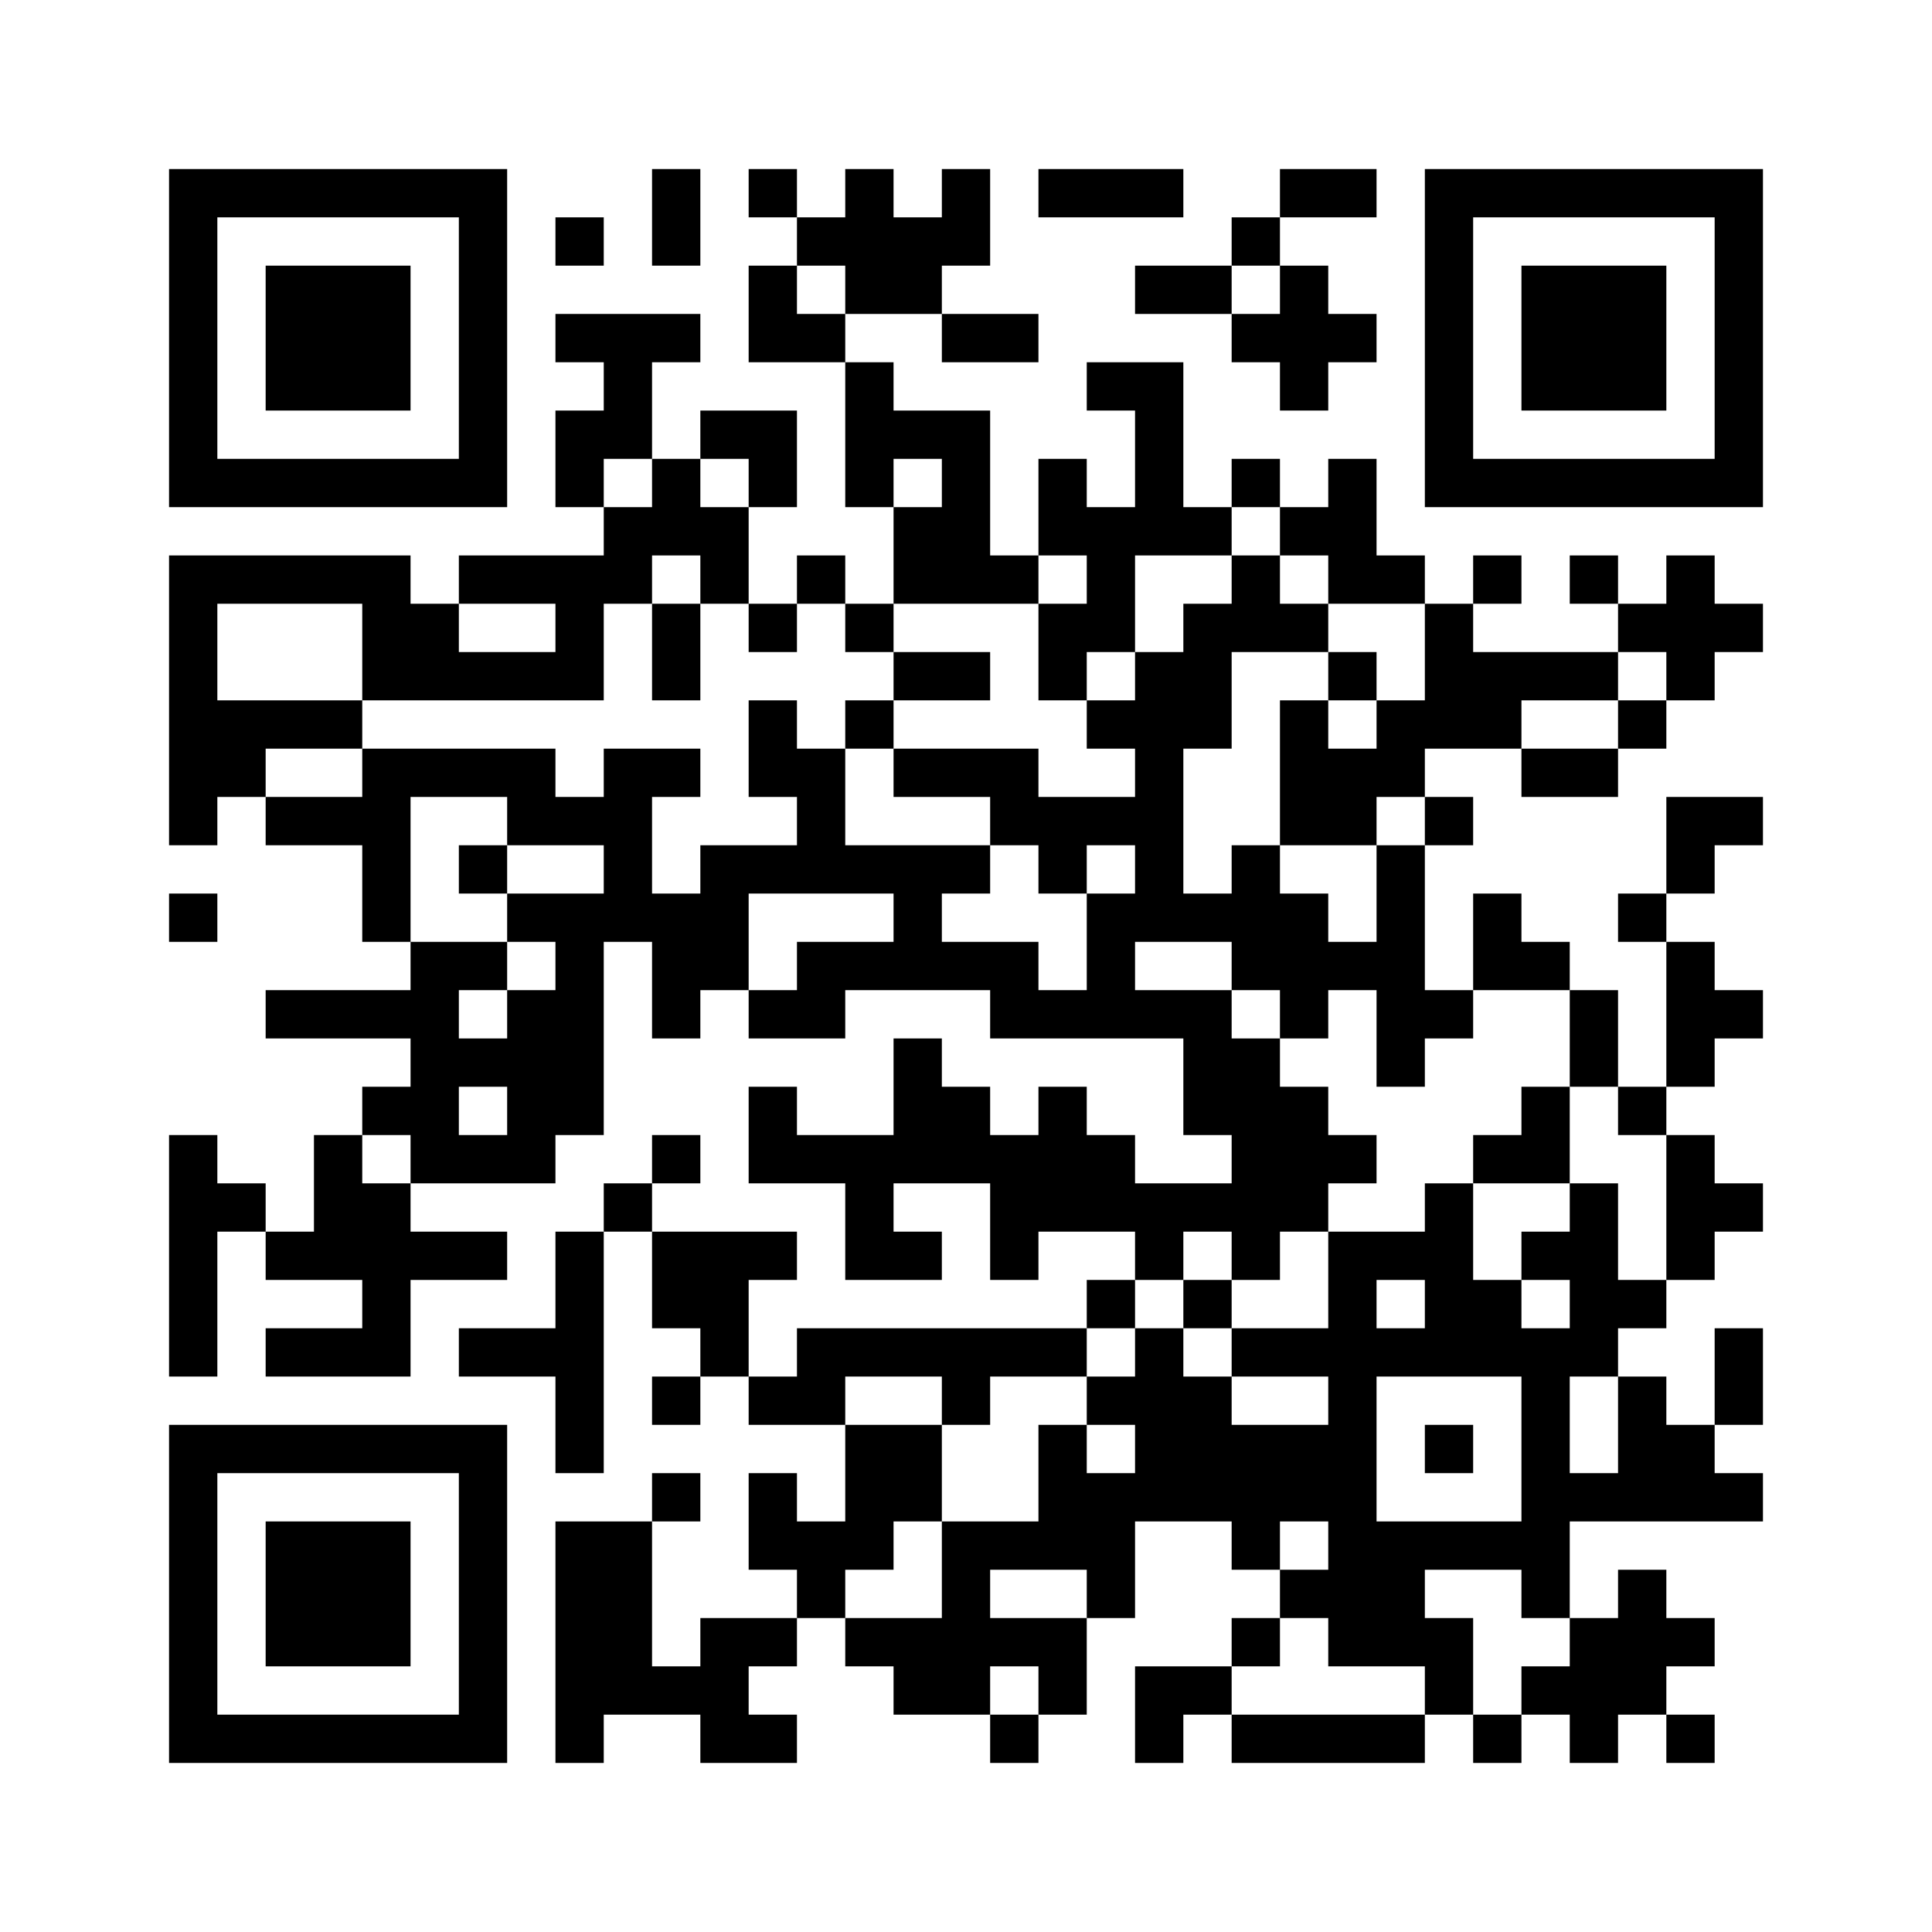
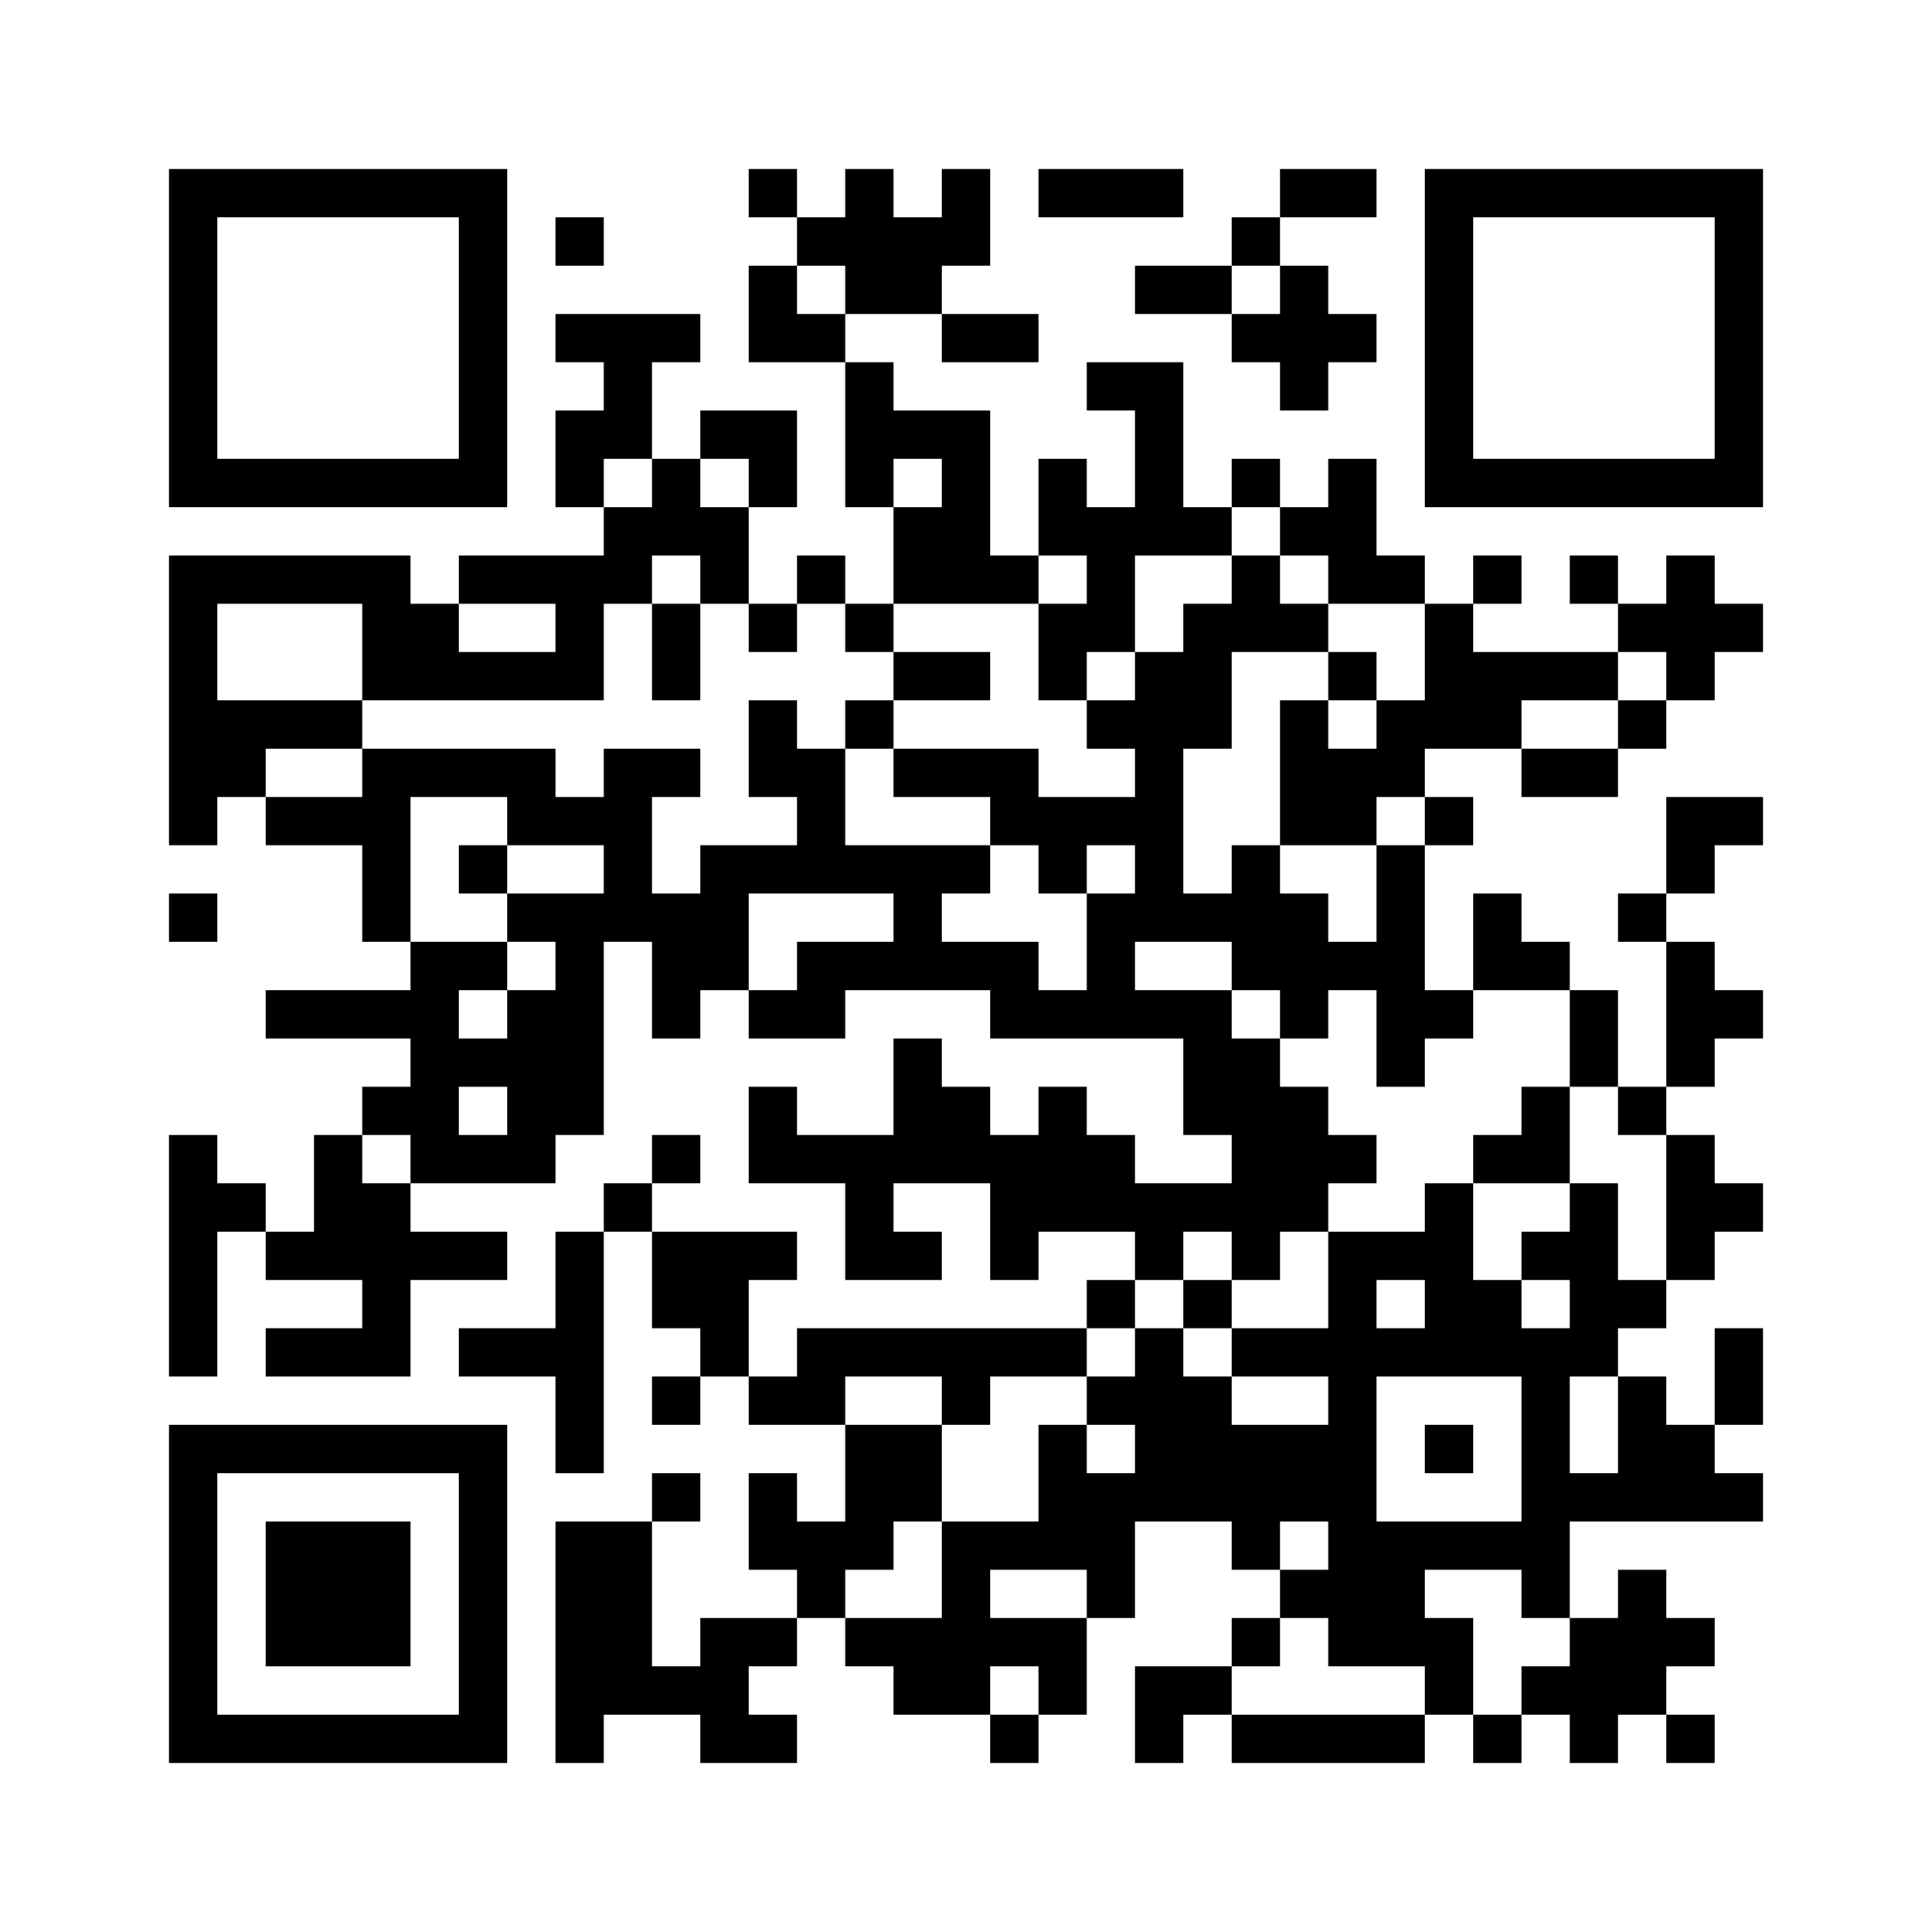
<svg xmlns="http://www.w3.org/2000/svg" version="1.0" width="240pt" height="240pt" viewBox="0 0 240 240" preserveAspectRatio="xMidYMid meet">
  <g>
    <rect x="0" y="0" width="240" height="240" fill="#ffffff" />
    <g transform="translate(0,240) scale(0.05,-0.05)" fill="#000000" stroke="none">
      <path d="M420 3960 l0 -420 420 0 420 0 0 420 0 420 -420 0 -420 0 0 -420z m720 0 l0 -300 -300 0 -300 0 0 300 0 300 300 0 300 0 0 -300z" />
-       <path d="M660 3960 l0 -180 180 0 180 0 0 180 0 180 -180 0 -180 0 0 -180z" />
-       <path d="M1620 4260 l0 -120 60 0 60 0 0 120 0 120 -60 0 -60 0 0 -120z" />
      <path d="M1860 4320 l0 -60 60 0 60 0 0 -60 0 -60 -60 0 -60 0 0 -120 0 -120 120 0 120 0 0 -180 0 -180 60 0 60 0 0 -120 0 -120 -60 0 -60 0 0 60 0 60 -60 0 -60 0 0 -60 0 -60 -60 0 -60 0 0 120 0 120 60 0 60 0 0 120 0 120 -120 0 -120 0 0 -60 0 -60 -60 0 -60 0 0 120 0 120 60 0 60 0 0 60 0 60 -180 0 -180 0 0 -60 0 -60 60 0 60 0 0 -60 0 -60 -60 0 -60 0 0 -120 0 -120 60 0 60 0 0 -60 0 -60 -180 0 -180 0 0 -60 0 -60 -60 0 -60 0 0 60 0 60 -300 0 -300 0 0 -360 0 -360 60 0 60 0 0 60 0 60 60 0 60 0 0 -60 0 -60 120 0 120 0 0 -120 0 -120 60 0 60 0 0 -60 0 -60 -180 0 -180 0 0 -60 0 -60 180 0 180 0 0 -60 0 -60 -60 0 -60 0 0 -60 0 -60 -60 0 -60 0 0 -120 0 -120 -60 0 -60 0 0 60 0 60 -60 0 -60 0 0 60 0 60 -60 0 -60 0 0 -300 0 -300 60 0 60 0 0 180 0 180 60 0 60 0 0 -60 0 -60 120 0 120 0 0 -60 0 -60 -120 0 -120 0 0 -60 0 -60 180 0 180 0 0 120 0 120 120 0 120 0 0 60 0 60 -120 0 -120 0 0 60 0 60 180 0 180 0 0 60 0 60 60 0 60 0 0 240 0 240 60 0 60 0 0 -120 0 -120 60 0 60 0 0 60 0 60 60 0 60 0 0 -60 0 -60 120 0 120 0 0 60 0 60 180 0 180 0 0 -60 0 -60 240 0 240 0 0 -120 0 -120 60 0 60 0 0 -60 0 -60 -120 0 -120 0 0 60 0 60 -60 0 -60 0 0 60 0 60 -60 0 -60 0 0 -60 0 -60 -60 0 -60 0 0 60 0 60 -60 0 -60 0 0 60 0 60 -60 0 -60 0 0 -120 0 -120 -120 0 -120 0 0 60 0 60 -60 0 -60 0 0 -120 0 -120 120 0 120 0 0 -120 0 -120 120 0 120 0 0 60 0 60 -60 0 -60 0 0 60 0 60 120 0 120 0 0 -120 0 -120 60 0 60 0 0 60 0 60 120 0 120 0 0 -60 0 -60 -60 0 -60 0 0 -60 0 -60 -360 0 -360 0 0 -60 0 -60 -60 0 -60 0 0 120 0 120 60 0 60 0 0 60 0 60 -180 0 -180 0 0 60 0 60 60 0 60 0 0 60 0 60 -60 0 -60 0 0 -60 0 -60 -60 0 -60 0 0 -60 0 -60 -60 0 -60 0 0 -120 0 -120 -120 0 -120 0 0 -60 0 -60 120 0 120 0 0 -120 0 -120 60 0 60 0 0 300 0 300 60 0 60 0 0 -120 0 -120 60 0 60 0 0 -60 0 -60 -60 0 -60 0 0 -60 0 -60 60 0 60 0 0 60 0 60 60 0 60 0 0 -60 0 -60 120 0 120 0 0 -120 0 -120 -60 0 -60 0 0 60 0 60 -60 0 -60 0 0 -120 0 -120 60 0 60 0 0 -60 0 -60 -120 0 -120 0 0 -60 0 -60 -60 0 -60 0 0 180 0 180 60 0 60 0 0 60 0 60 -60 0 -60 0 0 -60 0 -60 -120 0 -120 0 0 -300 0 -300 60 0 60 0 0 60 0 60 120 0 120 0 0 -60 0 -60 120 0 120 0 0 60 0 60 -60 0 -60 0 0 60 0 60 60 0 60 0 0 60 0 60 60 0 60 0 0 -60 0 -60 60 0 60 0 0 -60 0 -60 120 0 120 0 0 -60 0 -60 60 0 60 0 0 60 0 60 60 0 60 0 0 120 0 120 60 0 60 0 0 120 0 120 120 0 120 0 0 -60 0 -60 60 0 60 0 0 -60 0 -60 -60 0 -60 0 0 -60 0 -60 -120 0 -120 0 0 -120 0 -120 60 0 60 0 0 60 0 60 60 0 60 0 0 -60 0 -60 240 0 240 0 0 60 0 60 60 0 60 0 0 -60 0 -60 60 0 60 0 0 60 0 60 60 0 60 0 0 -60 0 -60 60 0 60 0 0 60 0 60 60 0 60 0 0 -60 0 -60 60 0 60 0 0 60 0 60 -60 0 -60 0 0 60 0 60 60 0 60 0 0 60 0 60 -60 0 -60 0 0 60 0 60 -60 0 -60 0 0 -60 0 -60 -60 0 -60 0 0 120 0 120 240 0 240 0 0 60 0 60 -60 0 -60 0 0 60 0 60 60 0 60 0 0 120 0 120 -60 0 -60 0 0 -120 0 -120 -60 0 -60 0 0 60 0 60 -60 0 -60 0 0 60 0 60 60 0 60 0 0 60 0 60 60 0 60 0 0 60 0 60 60 0 60 0 0 60 0 60 -60 0 -60 0 0 60 0 60 -60 0 -60 0 0 60 0 60 60 0 60 0 0 60 0 60 60 0 60 0 0 60 0 60 -60 0 -60 0 0 60 0 60 -60 0 -60 0 0 60 0 60 60 0 60 0 0 60 0 60 60 0 60 0 0 60 0 60 -120 0 -120 0 0 -120 0 -120 -60 0 -60 0 0 -60 0 -60 60 0 60 0 0 -180 0 -180 -60 0 -60 0 0 120 0 120 -60 0 -60 0 0 60 0 60 -60 0 -60 0 0 60 0 60 -60 0 -60 0 0 -120 0 -120 -60 0 -60 0 0 180 0 180 60 0 60 0 0 60 0 60 -60 0 -60 0 0 60 0 60 120 0 120 0 0 -60 0 -60 120 0 120 0 0 60 0 60 60 0 60 0 0 60 0 60 60 0 60 0 0 60 0 60 60 0 60 0 0 60 0 60 -60 0 -60 0 0 60 0 60 -60 0 -60 0 0 -60 0 -60 -60 0 -60 0 0 60 0 60 -60 0 -60 0 0 -60 0 -60 60 0 60 0 0 -60 0 -60 -180 0 -180 0 0 60 0 60 60 0 60 0 0 60 0 60 -60 0 -60 0 0 -60 0 -60 -60 0 -60 0 0 60 0 60 -60 0 -60 0 0 120 0 120 -60 0 -60 0 0 -60 0 -60 -60 0 -60 0 0 60 0 60 -60 0 -60 0 0 -60 0 -60 -60 0 -60 0 0 180 0 180 -120 0 -120 0 0 -60 0 -60 60 0 60 0 0 -120 0 -120 -60 0 -60 0 0 60 0 60 -60 0 -60 0 0 -120 0 -120 -60 0 -60 0 0 180 0 180 -120 0 -120 0 0 60 0 60 -60 0 -60 0 0 60 0 60 120 0 120 0 0 -60 0 -60 120 0 120 0 0 60 0 60 -120 0 -120 0 0 60 0 60 60 0 60 0 0 120 0 120 -60 0 -60 0 0 -60 0 -60 -60 0 -60 0 0 60 0 60 -60 0 -60 0 0 -60 0 -60 -60 0 -60 0 0 60 0 60 -60 0 -60 0 0 -60z m240 -240 l0 -60 -60 0 -60 0 0 60 0 60 60 0 60 0 0 -60z m-480 -480 l0 -60 -60 0 -60 0 0 60 0 60 60 0 60 0 0 -60z m240 0 l0 -60 -60 0 -60 0 0 60 0 60 60 0 60 0 0 -60z m480 0 l0 -60 -60 0 -60 0 0 60 0 60 60 0 60 0 0 -60z m840 -120 l0 -60 60 0 60 0 0 -60 0 -60 120 0 120 0 0 -120 0 -120 -60 0 -60 0 0 -60 0 -60 -60 0 -60 0 0 60 0 60 -60 0 -60 0 0 -180 0 -180 120 0 120 0 0 60 0 60 60 0 60 0 0 -60 0 -60 -60 0 -60 0 0 -120 0 -120 -60 0 -60 0 0 60 0 60 -60 0 -60 0 0 60 0 60 -60 0 -60 0 0 -60 0 -60 -60 0 -60 0 0 180 0 180 60 0 60 0 0 120 0 120 120 0 120 0 0 60 0 60 -60 0 -60 0 0 60 0 60 -60 0 -60 0 0 -60 0 -60 -60 0 -60 0 0 -60 0 -60 -60 0 -60 0 0 -60 0 -60 -60 0 -60 0 0 -60 0 -60 60 0 60 0 0 -60 0 -60 -120 0 -120 0 0 60 0 60 -180 0 -180 0 0 -60 0 -60 120 0 120 0 0 -60 0 -60 60 0 60 0 0 -60 0 -60 60 0 60 0 0 60 0 60 60 0 60 0 0 -60 0 -60 -60 0 -60 0 0 -120 0 -120 -60 0 -60 0 0 60 0 60 -120 0 -120 0 0 60 0 60 60 0 60 0 0 60 0 60 -180 0 -180 0 0 120 0 120 -60 0 -60 0 0 60 0 60 -60 0 -60 0 0 -120 0 -120 60 0 60 0 0 -60 0 -60 -120 0 -120 0 0 -60 0 -60 -60 0 -60 0 0 120 0 120 60 0 60 0 0 60 0 60 -120 0 -120 0 0 -60 0 -60 -60 0 -60 0 0 60 0 60 -240 0 -240 0 0 -60 0 -60 -120 0 -120 0 0 60 0 60 120 0 120 0 0 60 0 60 -180 0 -180 0 0 120 0 120 180 0 180 0 0 -120 0 -120 300 0 300 0 0 120 0 120 60 0 60 0 0 60 0 60 60 0 60 0 0 -60 0 -60 60 0 60 0 0 -60 0 -60 60 0 60 0 0 60 0 60 60 0 60 0 0 -60 0 -60 60 0 60 0 0 60 0 60 180 0 180 0 0 60 0 60 60 0 60 0 0 -60 0 -60 -60 0 -60 0 0 -120 0 -120 60 0 60 0 0 60 0 60 60 0 60 0 0 120 0 120 120 0 120 0 0 60 0 60 60 0 60 0 0 -60z m-1800 -240 l0 -60 -120 0 -120 0 0 60 0 60 120 0 120 0 0 -60z m2760 -120 l0 -60 -60 0 -60 0 0 -60 0 -60 -120 0 -120 0 0 60 0 60 120 0 120 0 0 60 0 60 60 0 60 0 0 -60z m-2880 -360 l0 -60 120 0 120 0 0 -60 0 -60 -120 0 -120 0 0 -60 0 -60 60 0 60 0 0 -60 0 -60 -60 0 -60 0 0 -60 0 -60 -60 0 -60 0 0 60 0 60 60 0 60 0 0 60 0 60 -120 0 -120 0 0 180 0 180 120 0 120 0 0 -60z m960 -240 l0 -60 -120 0 -120 0 0 -60 0 -60 -60 0 -60 0 0 120 0 120 180 0 180 0 0 -60z m840 -120 l0 -60 60 0 60 0 0 -60 0 -60 60 0 60 0 0 60 0 60 60 0 60 0 0 -120 0 -120 60 0 60 0 0 60 0 60 60 0 60 0 0 60 0 60 120 0 120 0 0 -120 0 -120 60 0 60 0 0 -60 0 -60 60 0 60 0 0 -180 0 -180 -60 0 -60 0 0 120 0 120 -60 0 -60 0 0 -60 0 -60 -60 0 -60 0 0 -60 0 -60 60 0 60 0 0 -60 0 -60 -60 0 -60 0 0 60 0 60 -60 0 -60 0 0 120 0 120 -60 0 -60 0 0 -60 0 -60 -120 0 -120 0 0 -120 0 -120 -120 0 -120 0 0 -60 0 -60 120 0 120 0 0 -60 0 -60 -120 0 -120 0 0 60 0 60 -60 0 -60 0 0 60 0 60 -60 0 -60 0 0 -60 0 -60 -60 0 -60 0 0 -60 0 -60 60 0 60 0 0 -60 0 -60 -60 0 -60 0 0 60 0 60 -60 0 -60 0 0 -120 0 -120 -120 0 -120 0 0 -120 0 -120 -120 0 -120 0 0 60 0 60 60 0 60 0 0 60 0 60 60 0 60 0 0 120 0 120 -120 0 -120 0 0 60 0 60 120 0 120 0 0 -60 0 -60 60 0 60 0 0 60 0 60 120 0 120 0 0 60 0 60 60 0 60 0 0 60 0 60 60 0 60 0 0 60 0 60 60 0 60 0 0 -60 0 -60 60 0 60 0 0 60 0 60 60 0 60 0 0 60 0 60 60 0 60 0 0 60 0 60 -60 0 -60 0 0 60 0 60 -60 0 -60 0 0 60 0 60 -60 0 -60 0 0 60 0 60 -120 0 -120 0 0 60 0 60 120 0 120 0 0 -60z m-1800 -360 l0 -60 -60 0 -60 0 0 60 0 60 60 0 60 0 0 -60z m-240 -120 l0 -60 -60 0 -60 0 0 60 0 60 60 0 60 0 0 -60z m2520 -360 l0 -60 -60 0 -60 0 0 60 0 60 60 0 60 0 0 -60z m240 -360 l0 -180 -180 0 -180 0 0 180 0 180 180 0 180 0 0 -180z m240 60 l0 -120 -60 0 -60 0 0 120 0 120 60 0 60 0 0 -120z m-720 -300 l0 -60 -60 0 -60 0 0 60 0 60 60 0 60 0 0 -60z m-600 -120 l0 -60 -120 0 -120 0 0 60 0 60 120 0 120 0 0 -60z m1080 0 l0 -60 60 0 60 0 0 -60 0 -60 -60 0 -60 0 0 -60 0 -60 -60 0 -60 0 0 120 0 120 -60 0 -60 0 0 60 0 60 120 0 120 0 0 -60z m-480 -120 l0 -60 120 0 120 0 0 -60 0 -60 -240 0 -240 0 0 60 0 60 60 0 60 0 0 60 0 60 60 0 60 0 0 -60z m-720 -120 l0 -60 -60 0 -60 0 0 60 0 60 60 0 60 0 0 -60z" />
      <path d="M1620 3180 l0 -120 60 0 60 0 0 120 0 120 -60 0 -60 0 0 -120z" />
      <path d="M2220 3120 l0 -60 -60 0 -60 0 0 -60 0 -60 60 0 60 0 0 60 0 60 120 0 120 0 0 60 0 60 -120 0 -120 0 0 -60z" />
      <path d="M3300 3120 l0 -60 60 0 60 0 0 60 0 60 -60 0 -60 0 0 -60z" />
      <path d="M1140 2640 l0 -60 60 0 60 0 0 60 0 60 -60 0 -60 0 0 -60z" />
      <path d="M3780 2040 l0 -60 -60 0 -60 0 0 -60 0 -60 120 0 120 0 0 120 0 120 -60 0 -60 0 0 -60z" />
      <path d="M2940 1560 l0 -60 60 0 60 0 0 60 0 60 -60 0 -60 0 0 -60z" />
-       <path d="M3540 1200 l0 -60 60 0 60 0 0 60 0 60 -60 0 -60 0 0 -60z" />
+       <path d="M3540 1200 l0 -60 60 0 60 0 0 60 0 60 -60 0 -60 0 0 -60" />
      <path d="M2580 4320 l0 -60 180 0 180 0 0 60 0 60 -180 0 -180 0 0 -60z" />
      <path d="M3180 4320 l0 -60 -60 0 -60 0 0 -60 0 -60 -120 0 -120 0 0 -60 0 -60 120 0 120 0 0 -60 0 -60 60 0 60 0 0 -60 0 -60 60 0 60 0 0 60 0 60 60 0 60 0 0 60 0 60 -60 0 -60 0 0 60 0 60 -60 0 -60 0 0 60 0 60 120 0 120 0 0 60 0 60 -120 0 -120 0 0 -60z m0 -240 l0 -60 -60 0 -60 0 0 60 0 60 60 0 60 0 0 -60z" />
      <path d="M3540 3960 l0 -420 420 0 420 0 0 420 0 420 -420 0 -420 0 0 -420z m720 0 l0 -300 -300 0 -300 0 0 300 0 300 300 0 300 0 0 -300z" />
-       <path d="M3780 3960 l0 -180 180 0 180 0 0 180 0 180 -180 0 -180 0 0 -180z" />
      <path d="M1380 4200 l0 -60 60 0 60 0 0 60 0 60 -60 0 -60 0 0 -60z" />
      <path d="M420 2520 l0 -60 60 0 60 0 0 60 0 60 -60 0 -60 0 0 -60z" />
      <path d="M420 840 l0 -420 420 0 420 0 0 420 0 420 -420 0 -420 0 0 -420z m720 0 l0 -300 -300 0 -300 0 0 300 0 300 300 0 300 0 0 -300z" />
      <path d="M660 840 l0 -180 180 0 180 0 0 180 0 180 -180 0 -180 0 0 -180z" />
    </g>
  </g>
</svg>